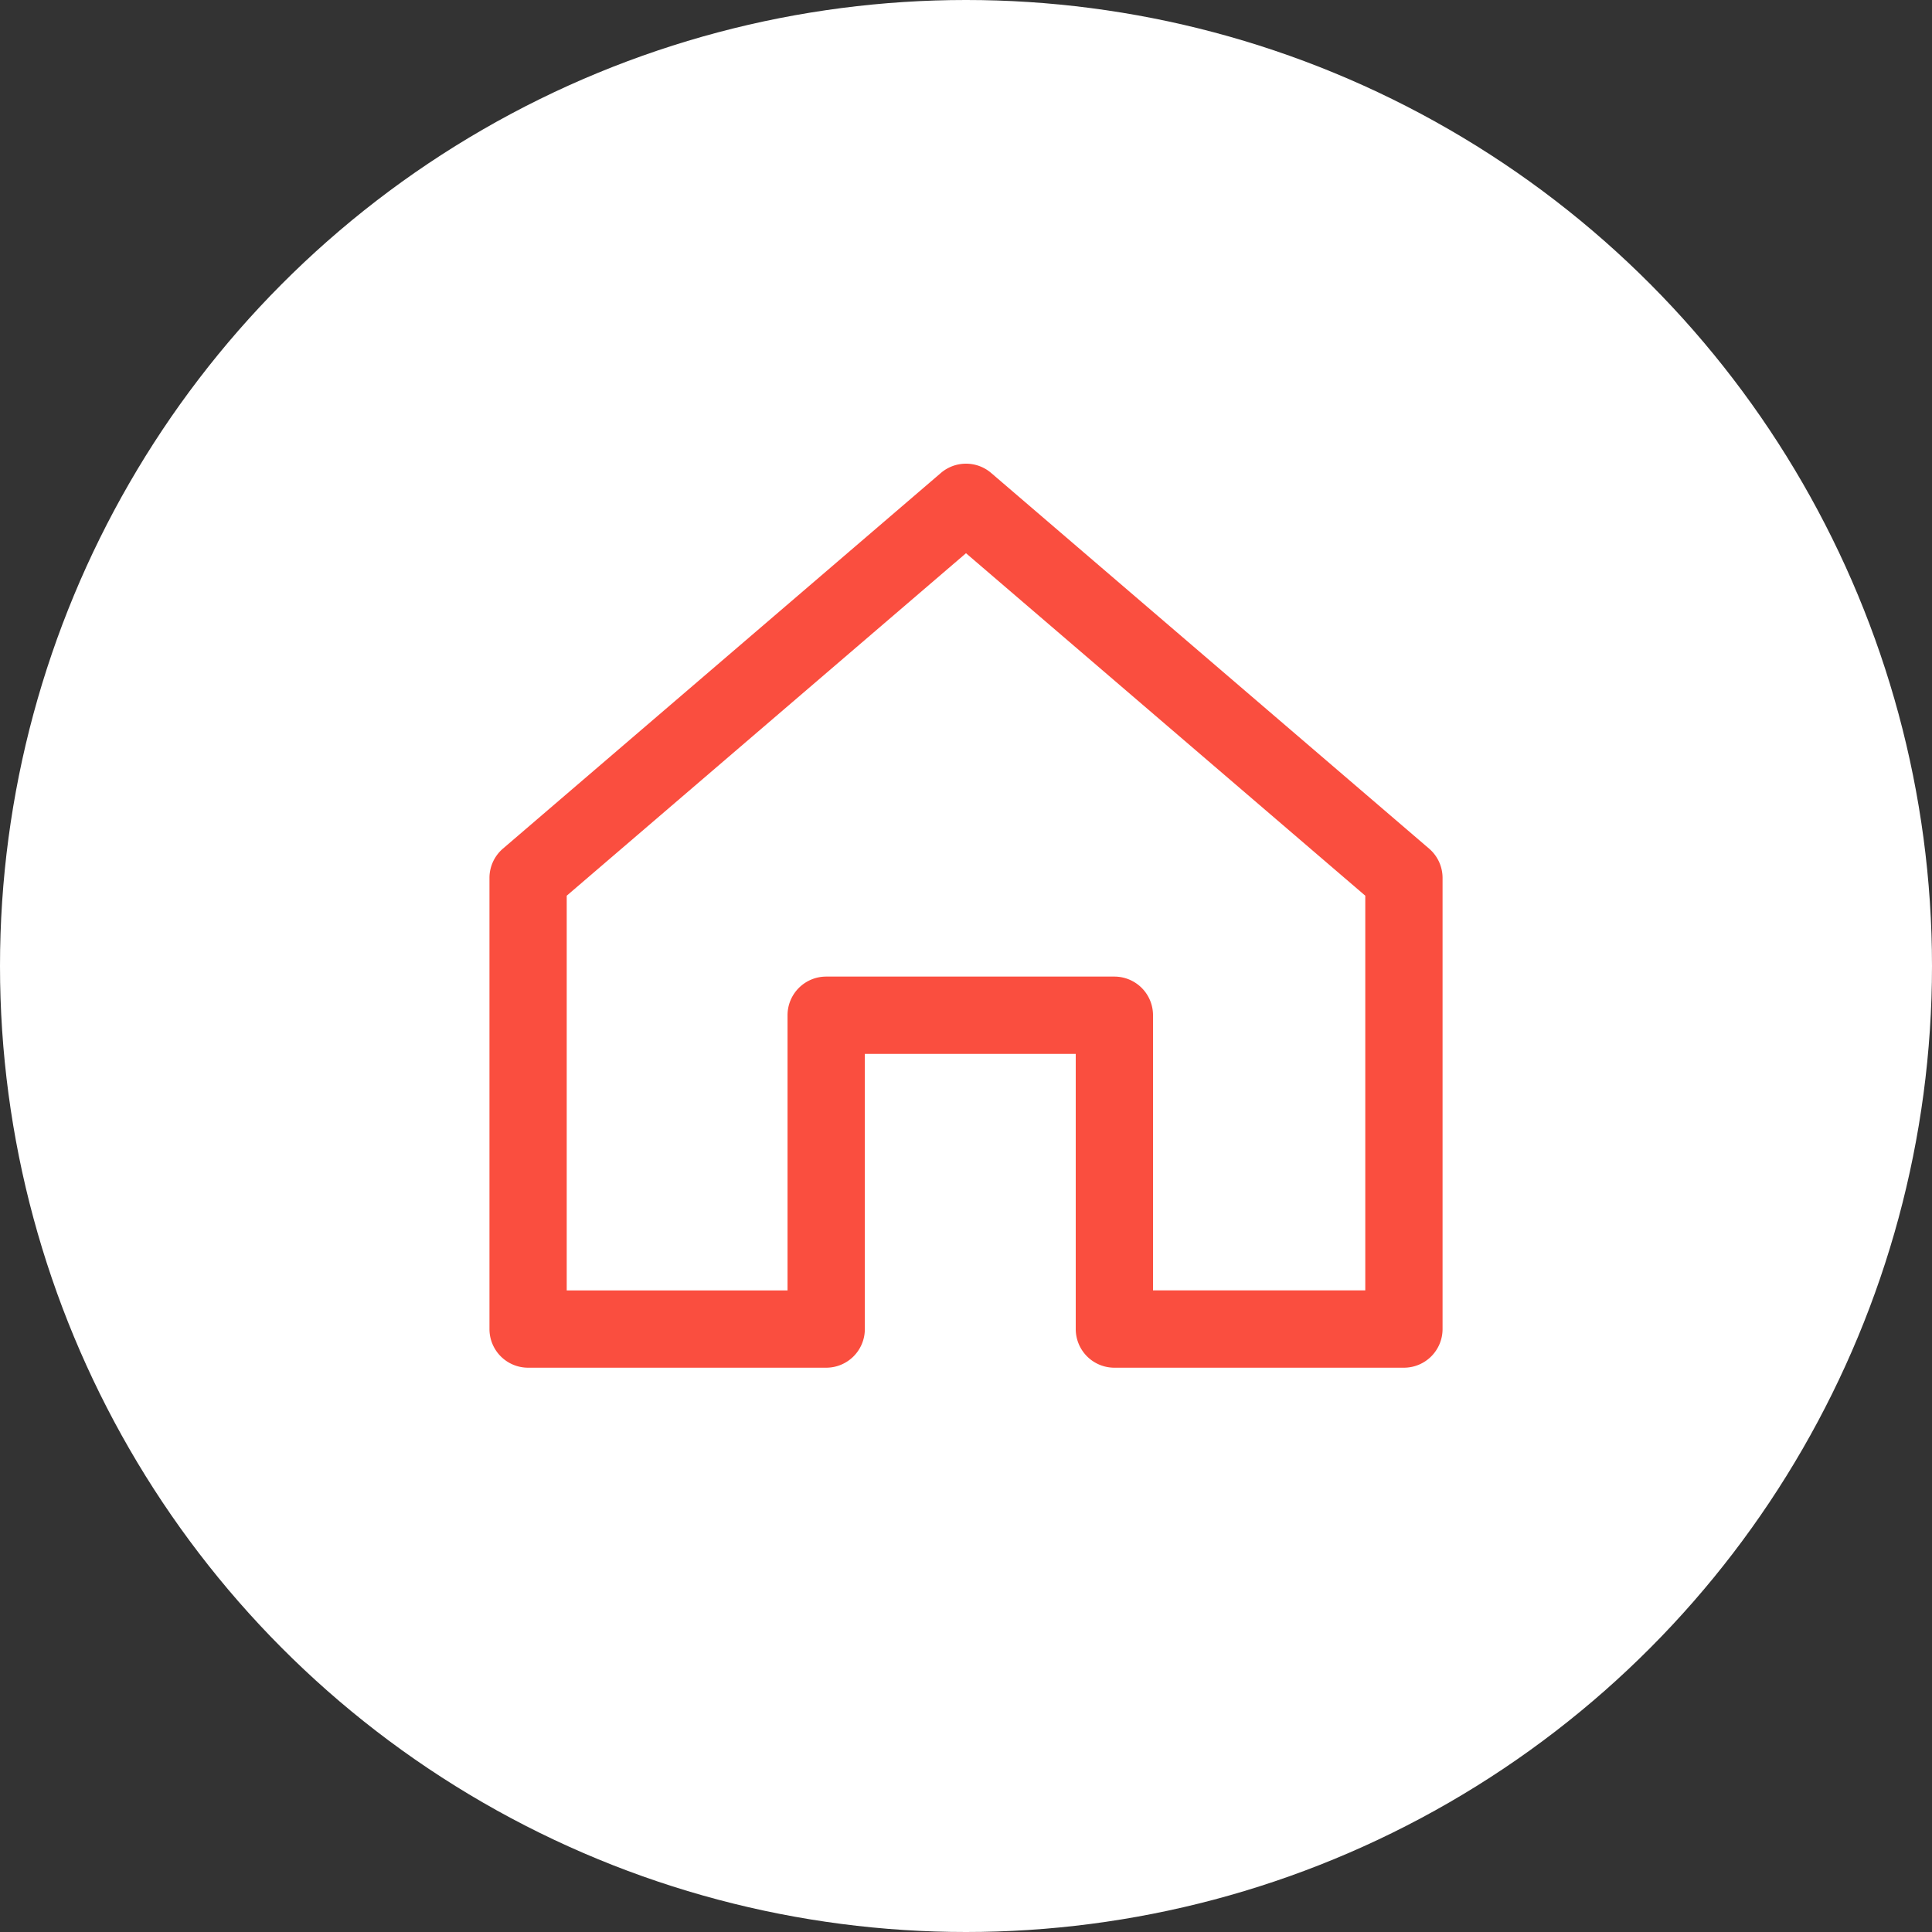
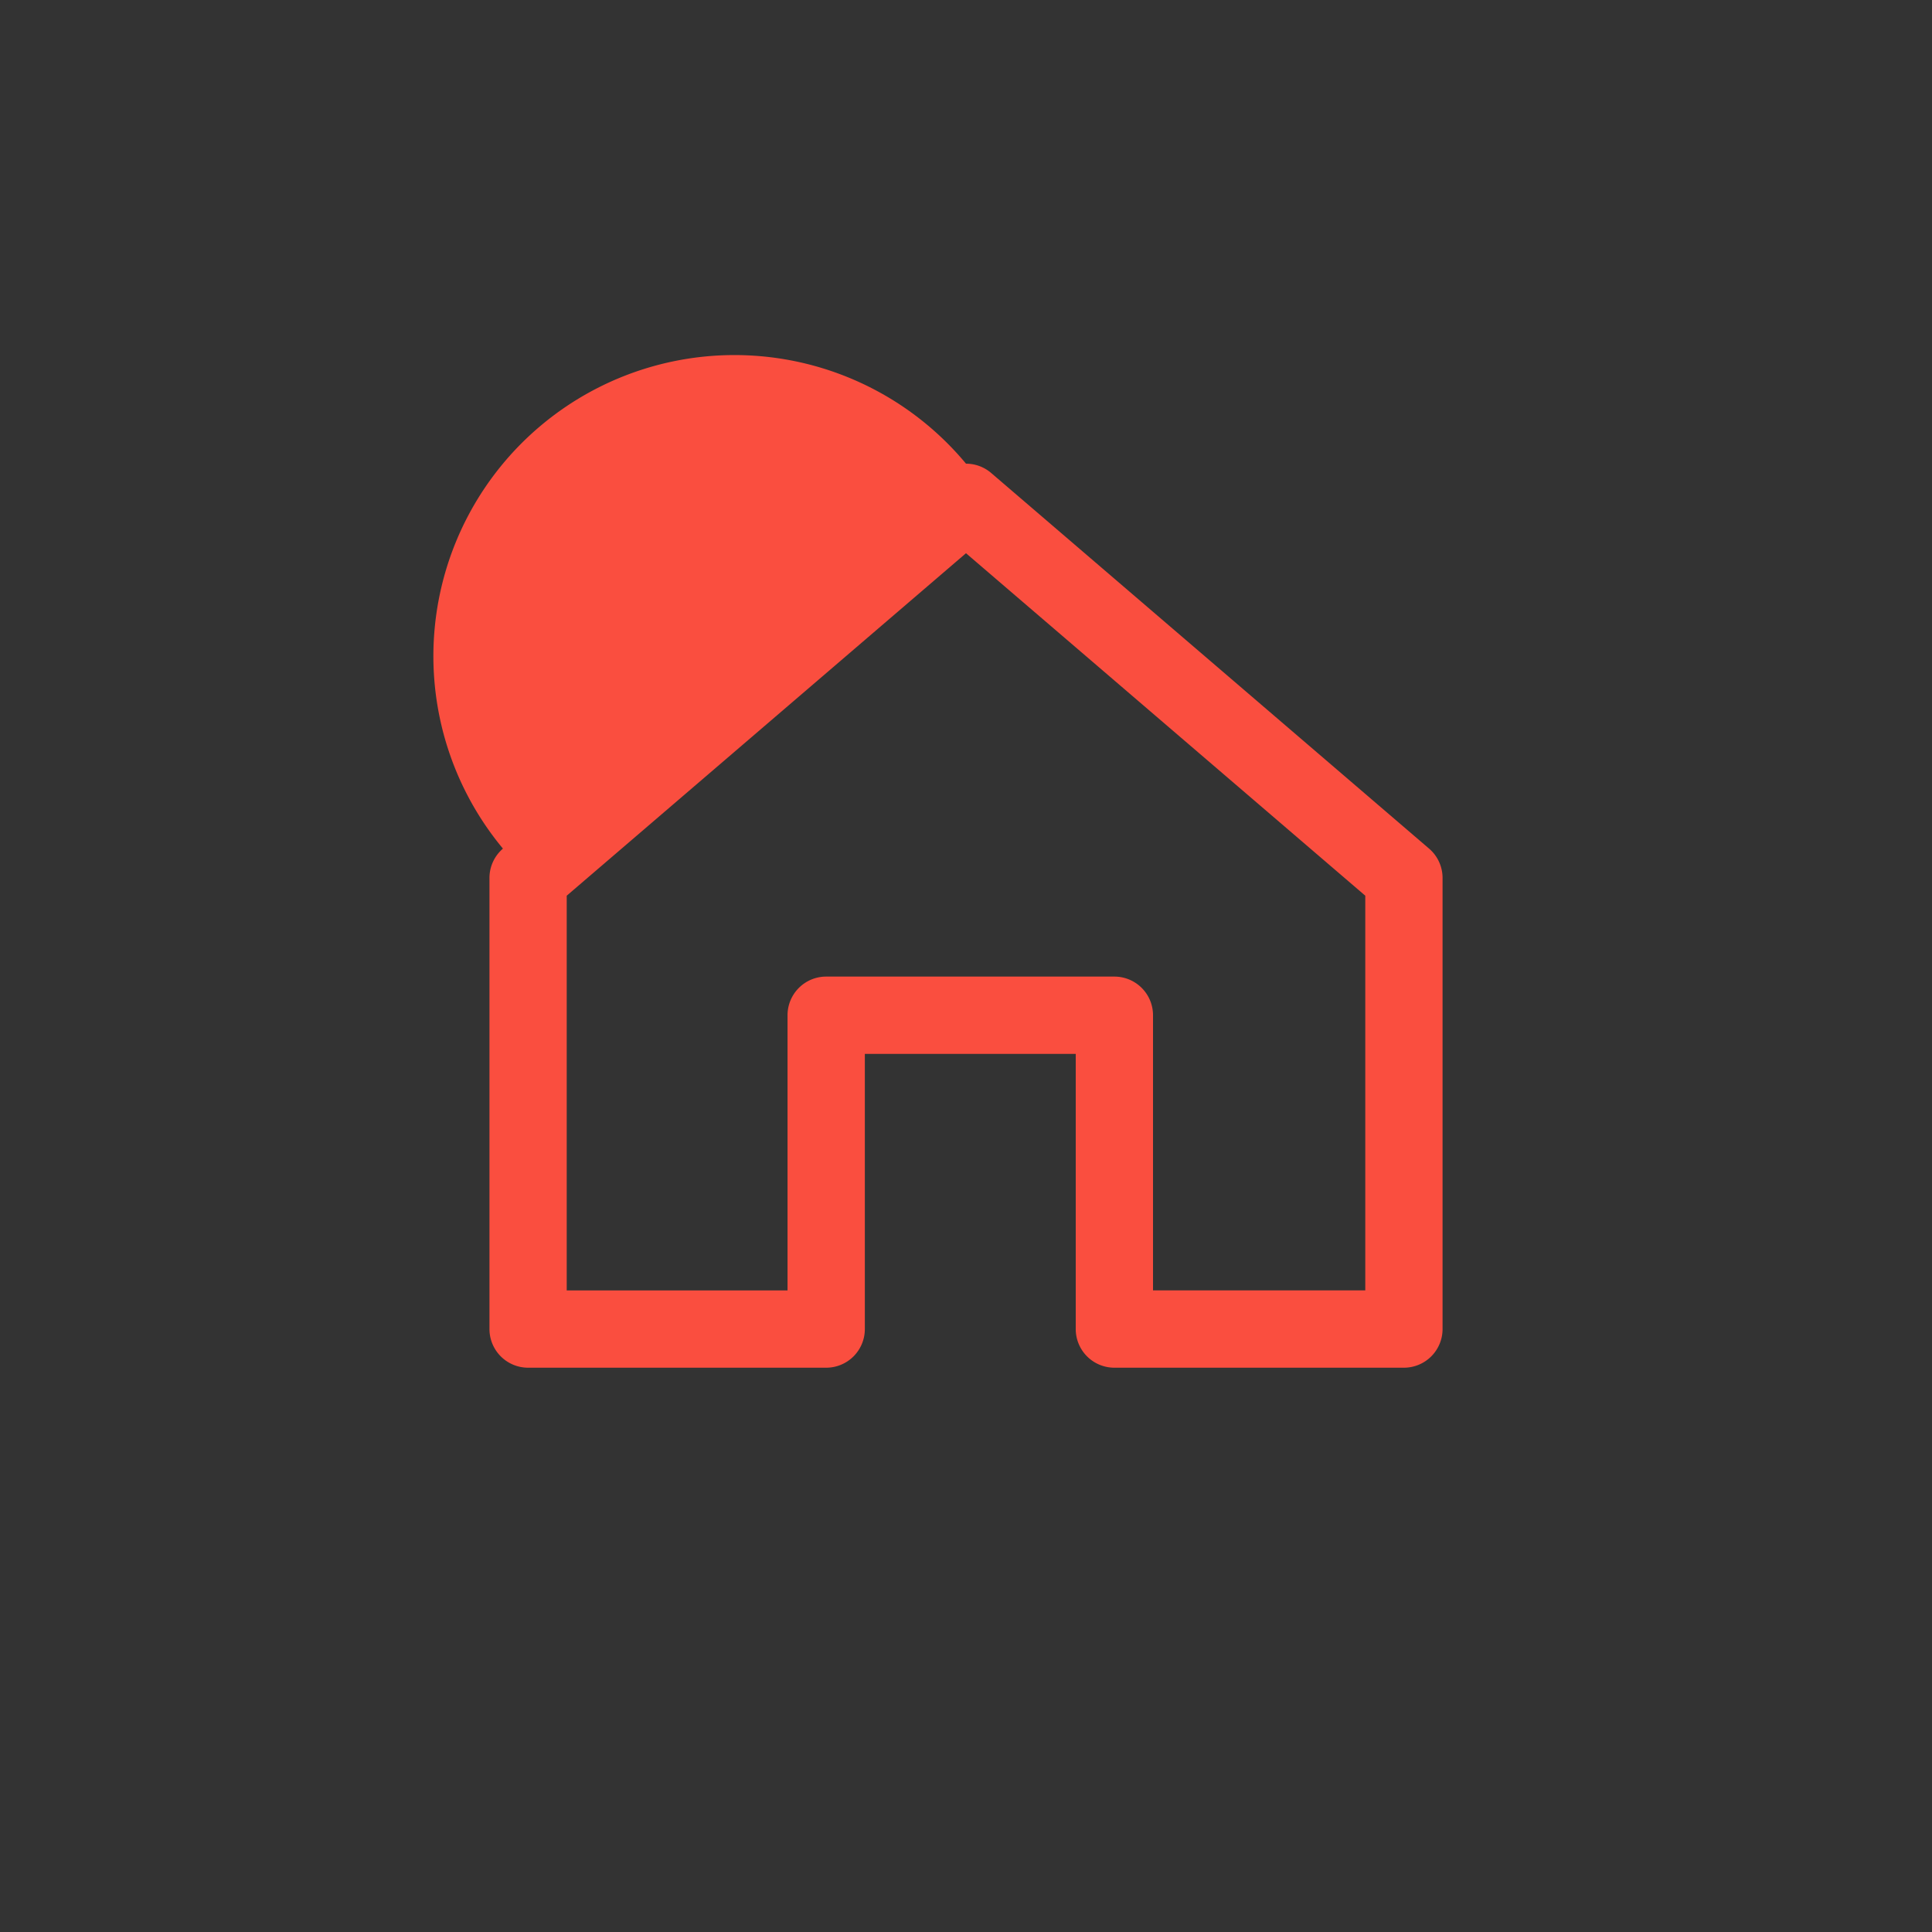
<svg xmlns="http://www.w3.org/2000/svg" width="75" height="75" viewBox="0 0 75 75">
  <rect x="0" y="0" width="75" height="75" fill="#333333" stroke="none" />
  <g id="グループ_288" data-name="グループ 288" transform="translate(-138 -39.715)">
-     <circle id="楕円形_41" data-name="楕円形 41" cx="37.5" cy="37.5" r="37.5" transform="translate(138 39.715)" fill="#fff" />
-     <path id="パス_1" data-name="パス 1" d="M-24909.924-16844.693a1.5,1.5,0,0,1,.977.361l17,14.582a1.5,1.5,0,0,1,.523,1.139v17.512a1.5,1.5,0,0,1-1.5,1.5h-11.24a1.5,1.5,0,0,1-1.5-1.5v-10.682h-8.187v10.682a1.5,1.5,0,0,1-1.5,1.5h-11.572a1.5,1.5,0,0,1-1.5-1.5v-17.512a1.5,1.5,0,0,1,.523-1.139l17-14.582A1.5,1.5,0,0,1-24909.924-16844.693Zm15.5,16.771-15.5-13.295-15.5,13.295v15.322h8.572v-10.682a1.5,1.5,0,0,1,1.5-1.5h11.188a1.5,1.5,0,0,1,1.5,1.5v10.682h8.24Z" transform="translate(25085.424 16902.408)" fill="#fa4e3f" />
+     <path id="パス_1" data-name="パス 1" d="M-24909.924-16844.693a1.5,1.5,0,0,1,.977.361l17,14.582a1.5,1.5,0,0,1,.523,1.139v17.512a1.5,1.5,0,0,1-1.5,1.5h-11.24a1.5,1.5,0,0,1-1.5-1.5v-10.682h-8.187v10.682a1.5,1.5,0,0,1-1.5,1.5h-11.572a1.5,1.5,0,0,1-1.5-1.5v-17.512a1.5,1.5,0,0,1,.523-1.139A1.5,1.5,0,0,1-24909.924-16844.693Zm15.5,16.771-15.5-13.295-15.5,13.295v15.322h8.572v-10.682a1.5,1.5,0,0,1,1.5-1.5h11.188a1.5,1.5,0,0,1,1.5,1.5v10.682h8.24Z" transform="translate(25085.424 16902.408)" fill="#fa4e3f" />
  </g>
</svg>